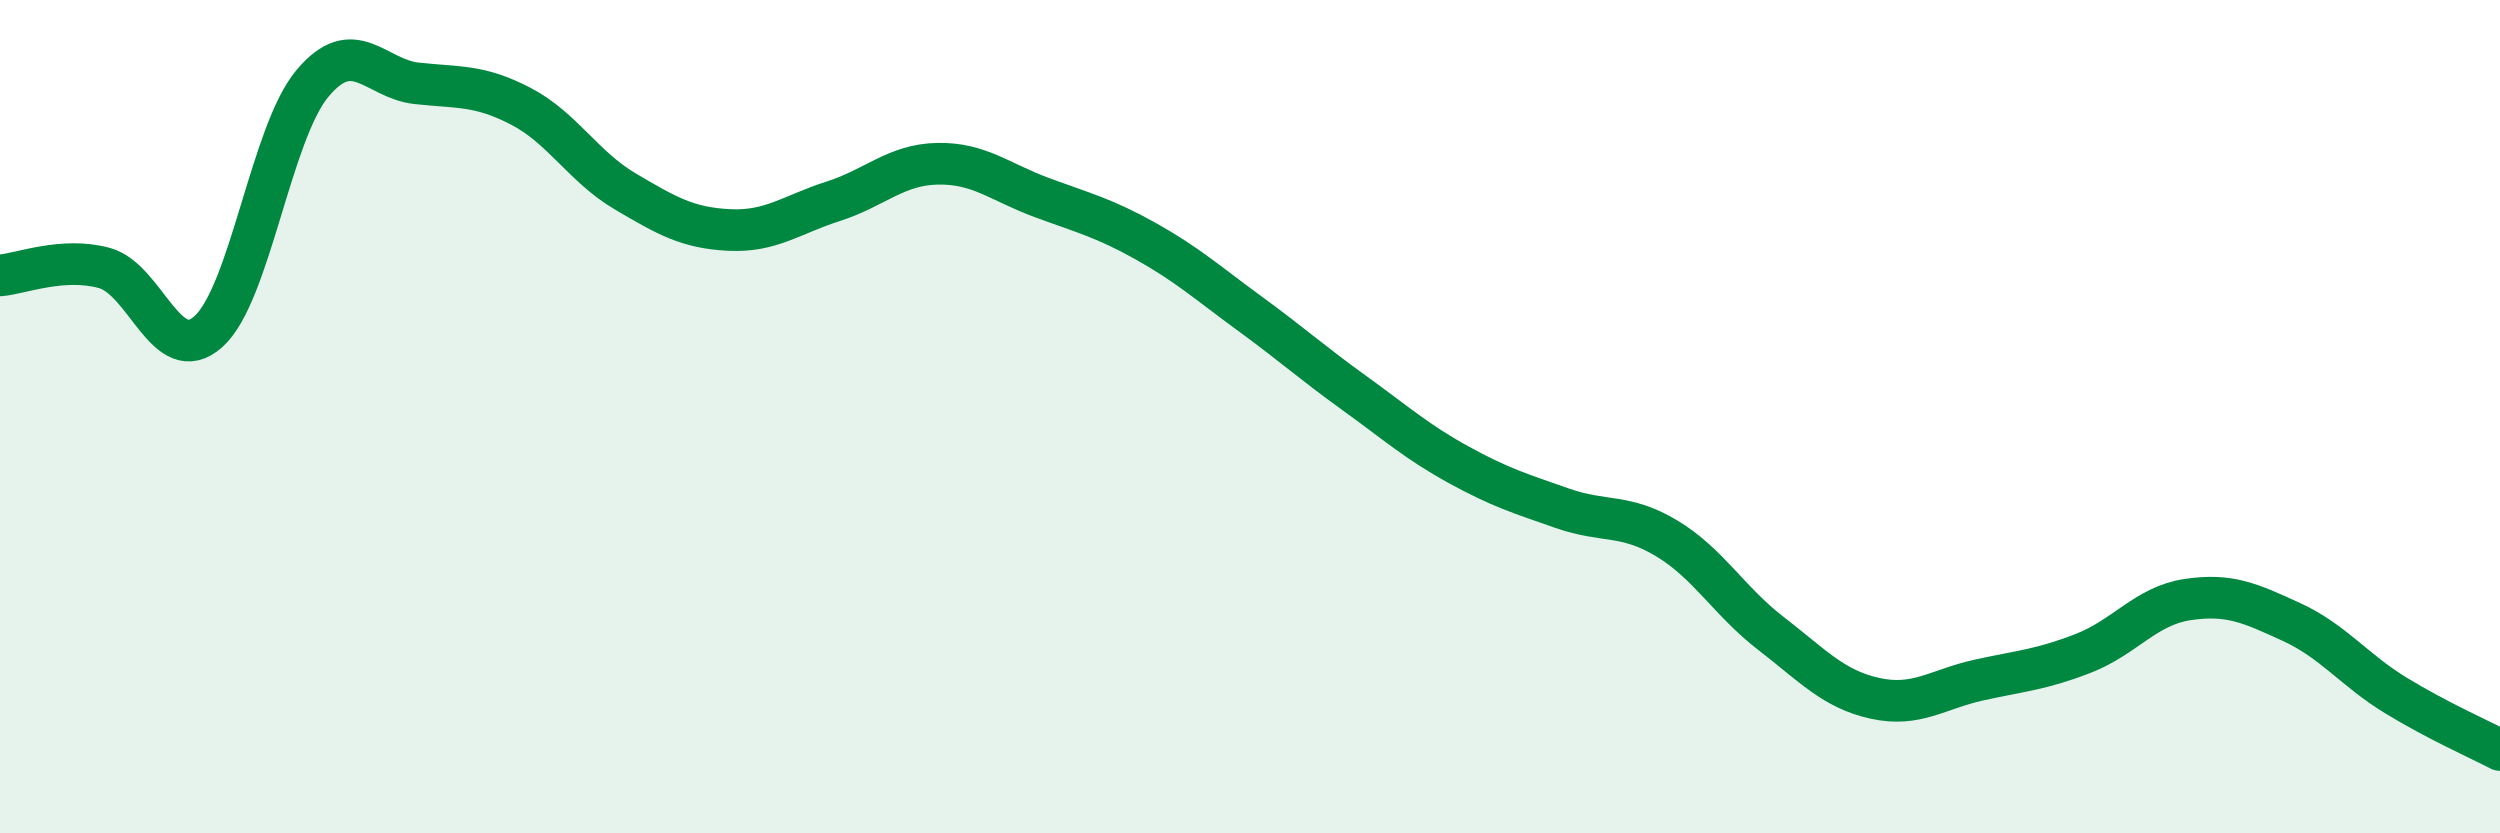
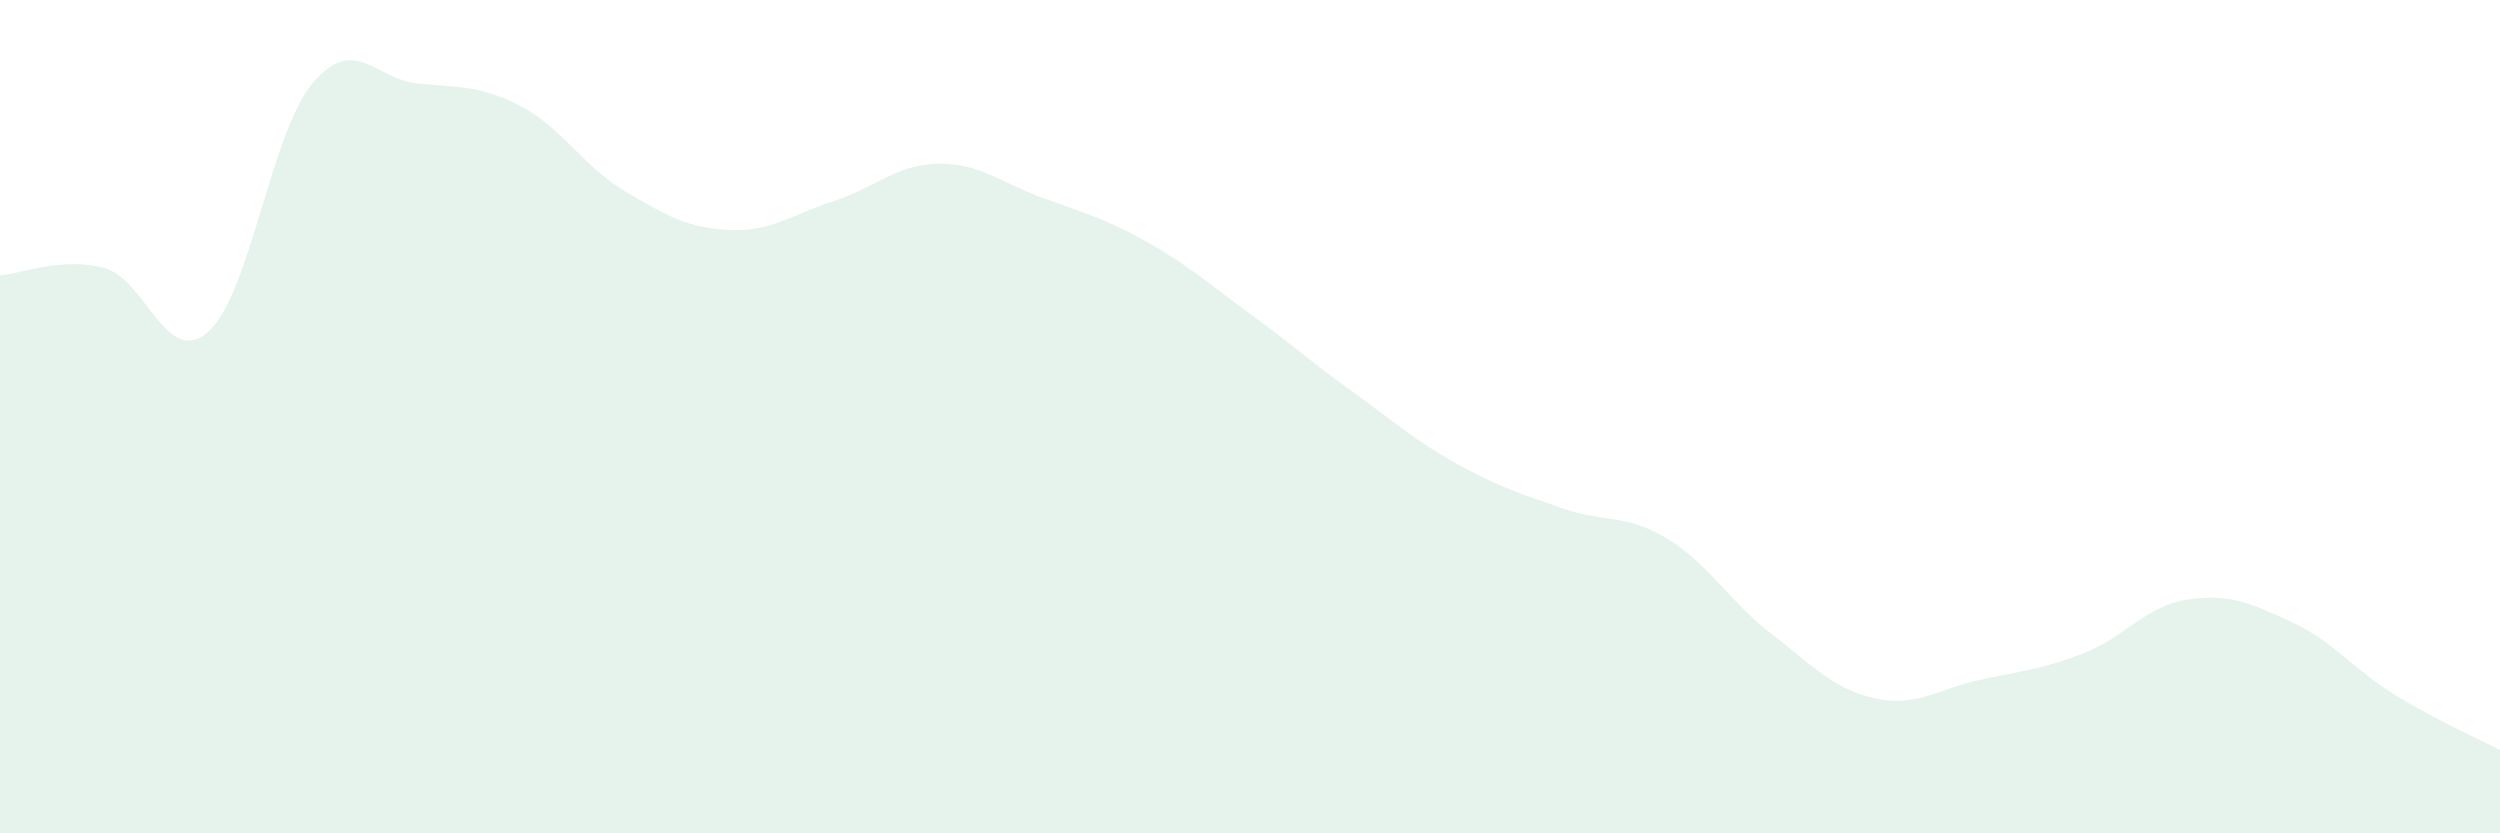
<svg xmlns="http://www.w3.org/2000/svg" width="60" height="20" viewBox="0 0 60 20">
  <path d="M 0,6.61 C 0.5,6.57 1.5,6.16 2.5,6.43 C 3.5,6.7 4,8.85 5,7.96 C 6,7.07 6.5,3.19 7.5,2 C 8.5,0.81 9,1.89 10,2 C 11,2.11 11.5,2.03 12.5,2.55 C 13.5,3.07 14,4 15,4.59 C 16,5.18 16.5,5.47 17.5,5.52 C 18.5,5.57 19,5.15 20,4.83 C 21,4.51 21.5,3.95 22.5,3.93 C 23.5,3.91 24,4.37 25,4.74 C 26,5.11 26.5,5.23 27.5,5.79 C 28.5,6.35 29,6.8 30,7.53 C 31,8.26 31.5,8.71 32.5,9.43 C 33.5,10.15 34,10.6 35,11.15 C 36,11.7 36.5,11.85 37.5,12.2 C 38.5,12.55 39,12.32 40,12.92 C 41,13.52 41.5,14.43 42.5,15.2 C 43.5,15.97 44,16.54 45,16.76 C 46,16.98 46.5,16.54 47.5,16.32 C 48.5,16.1 49,16.07 50,15.68 C 51,15.29 51.5,14.54 52.5,14.39 C 53.5,14.24 54,14.47 55,14.93 C 56,15.39 56.5,16.08 57.5,16.69 C 58.5,17.3 59.5,17.74 60,18L60 20L0 20Z" fill="#008740" opacity="0.1" stroke-linecap="round" stroke-linejoin="round" />
-   <path d="M 0,6.61 C 0.5,6.57 1.5,6.16 2.5,6.43 C 3.5,6.7 4,8.85 5,7.96 C 6,7.07 6.5,3.19 7.5,2 C 8.5,0.81 9,1.89 10,2 C 11,2.11 11.5,2.03 12.5,2.55 C 13.5,3.07 14,4 15,4.59 C 16,5.18 16.5,5.47 17.5,5.52 C 18.5,5.57 19,5.15 20,4.83 C 21,4.51 21.5,3.95 22.5,3.93 C 23.5,3.91 24,4.37 25,4.74 C 26,5.11 26.5,5.23 27.5,5.79 C 28.5,6.35 29,6.8 30,7.53 C 31,8.26 31.5,8.71 32.5,9.43 C 33.5,10.15 34,10.6 35,11.15 C 36,11.7 36.5,11.85 37.5,12.2 C 38.5,12.55 39,12.32 40,12.92 C 41,13.52 41.5,14.43 42.5,15.2 C 43.5,15.97 44,16.54 45,16.76 C 46,16.98 46.5,16.54 47.5,16.32 C 48.5,16.1 49,16.07 50,15.68 C 51,15.29 51.5,14.54 52.5,14.39 C 53.5,14.24 54,14.47 55,14.93 C 56,15.39 56.5,16.08 57.5,16.69 C 58.5,17.3 59.5,17.74 60,18" stroke="#008740" stroke-width="1" fill="none" stroke-linecap="round" stroke-linejoin="round" />
</svg>